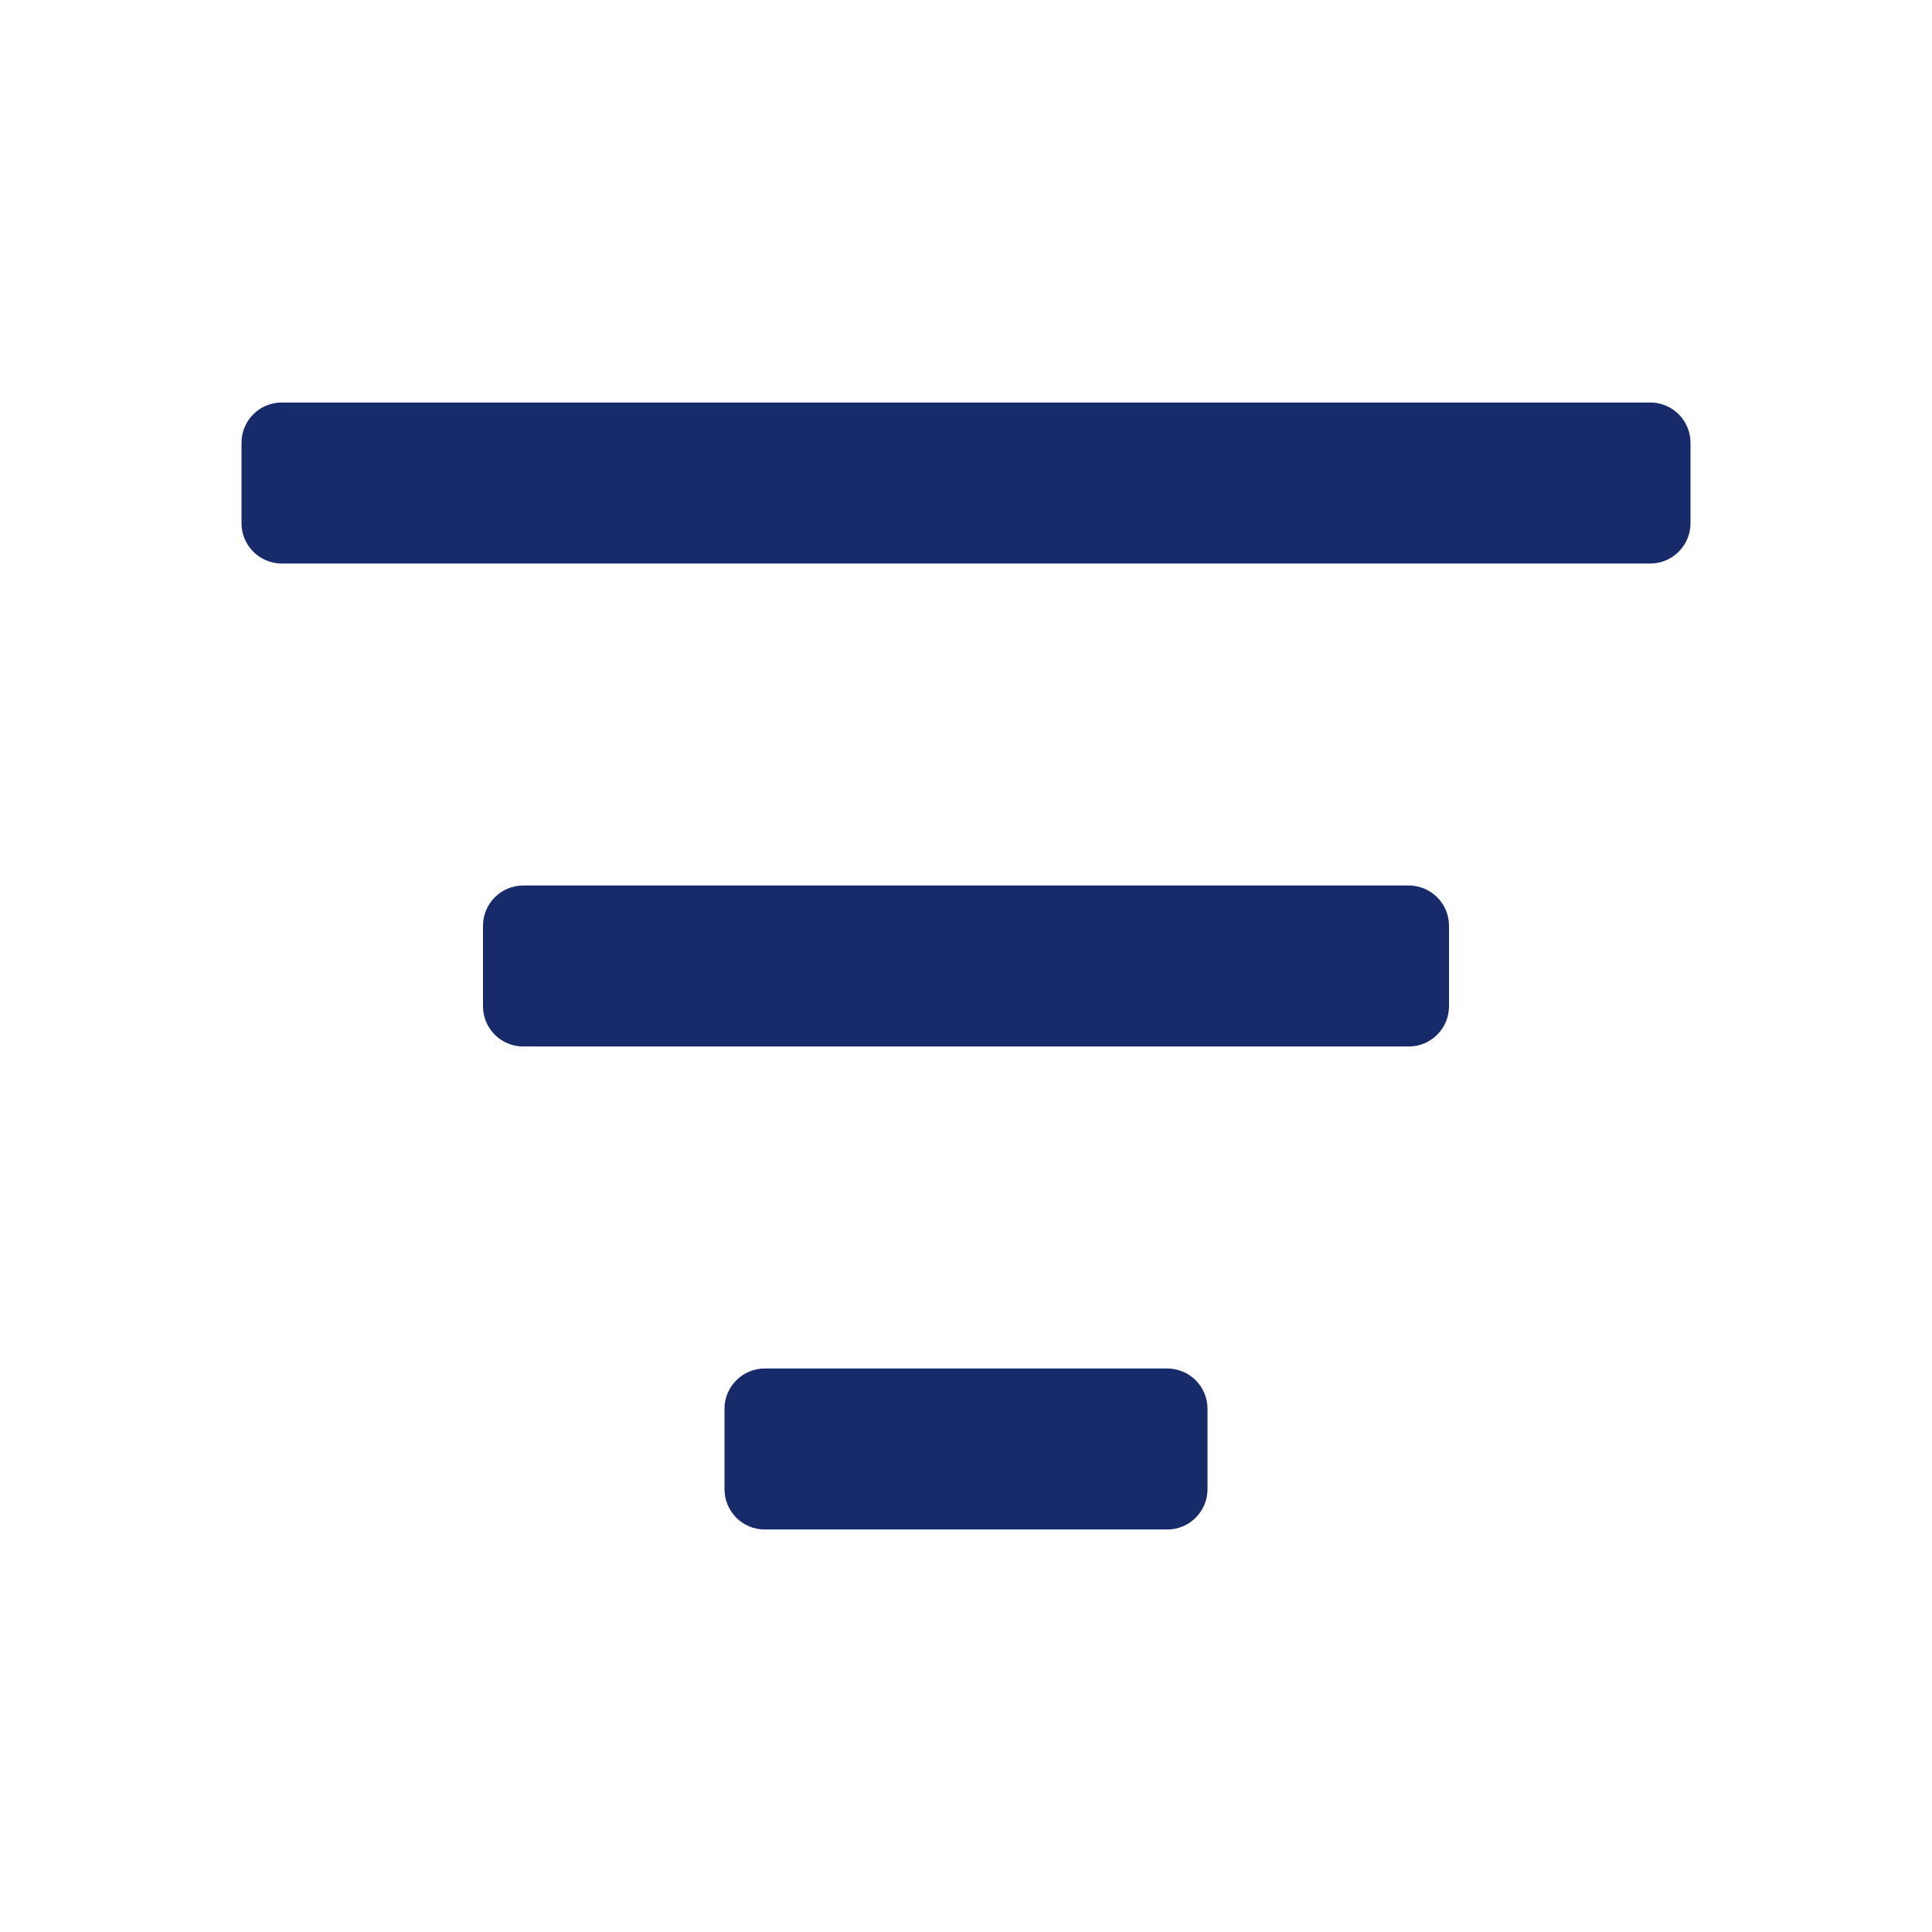
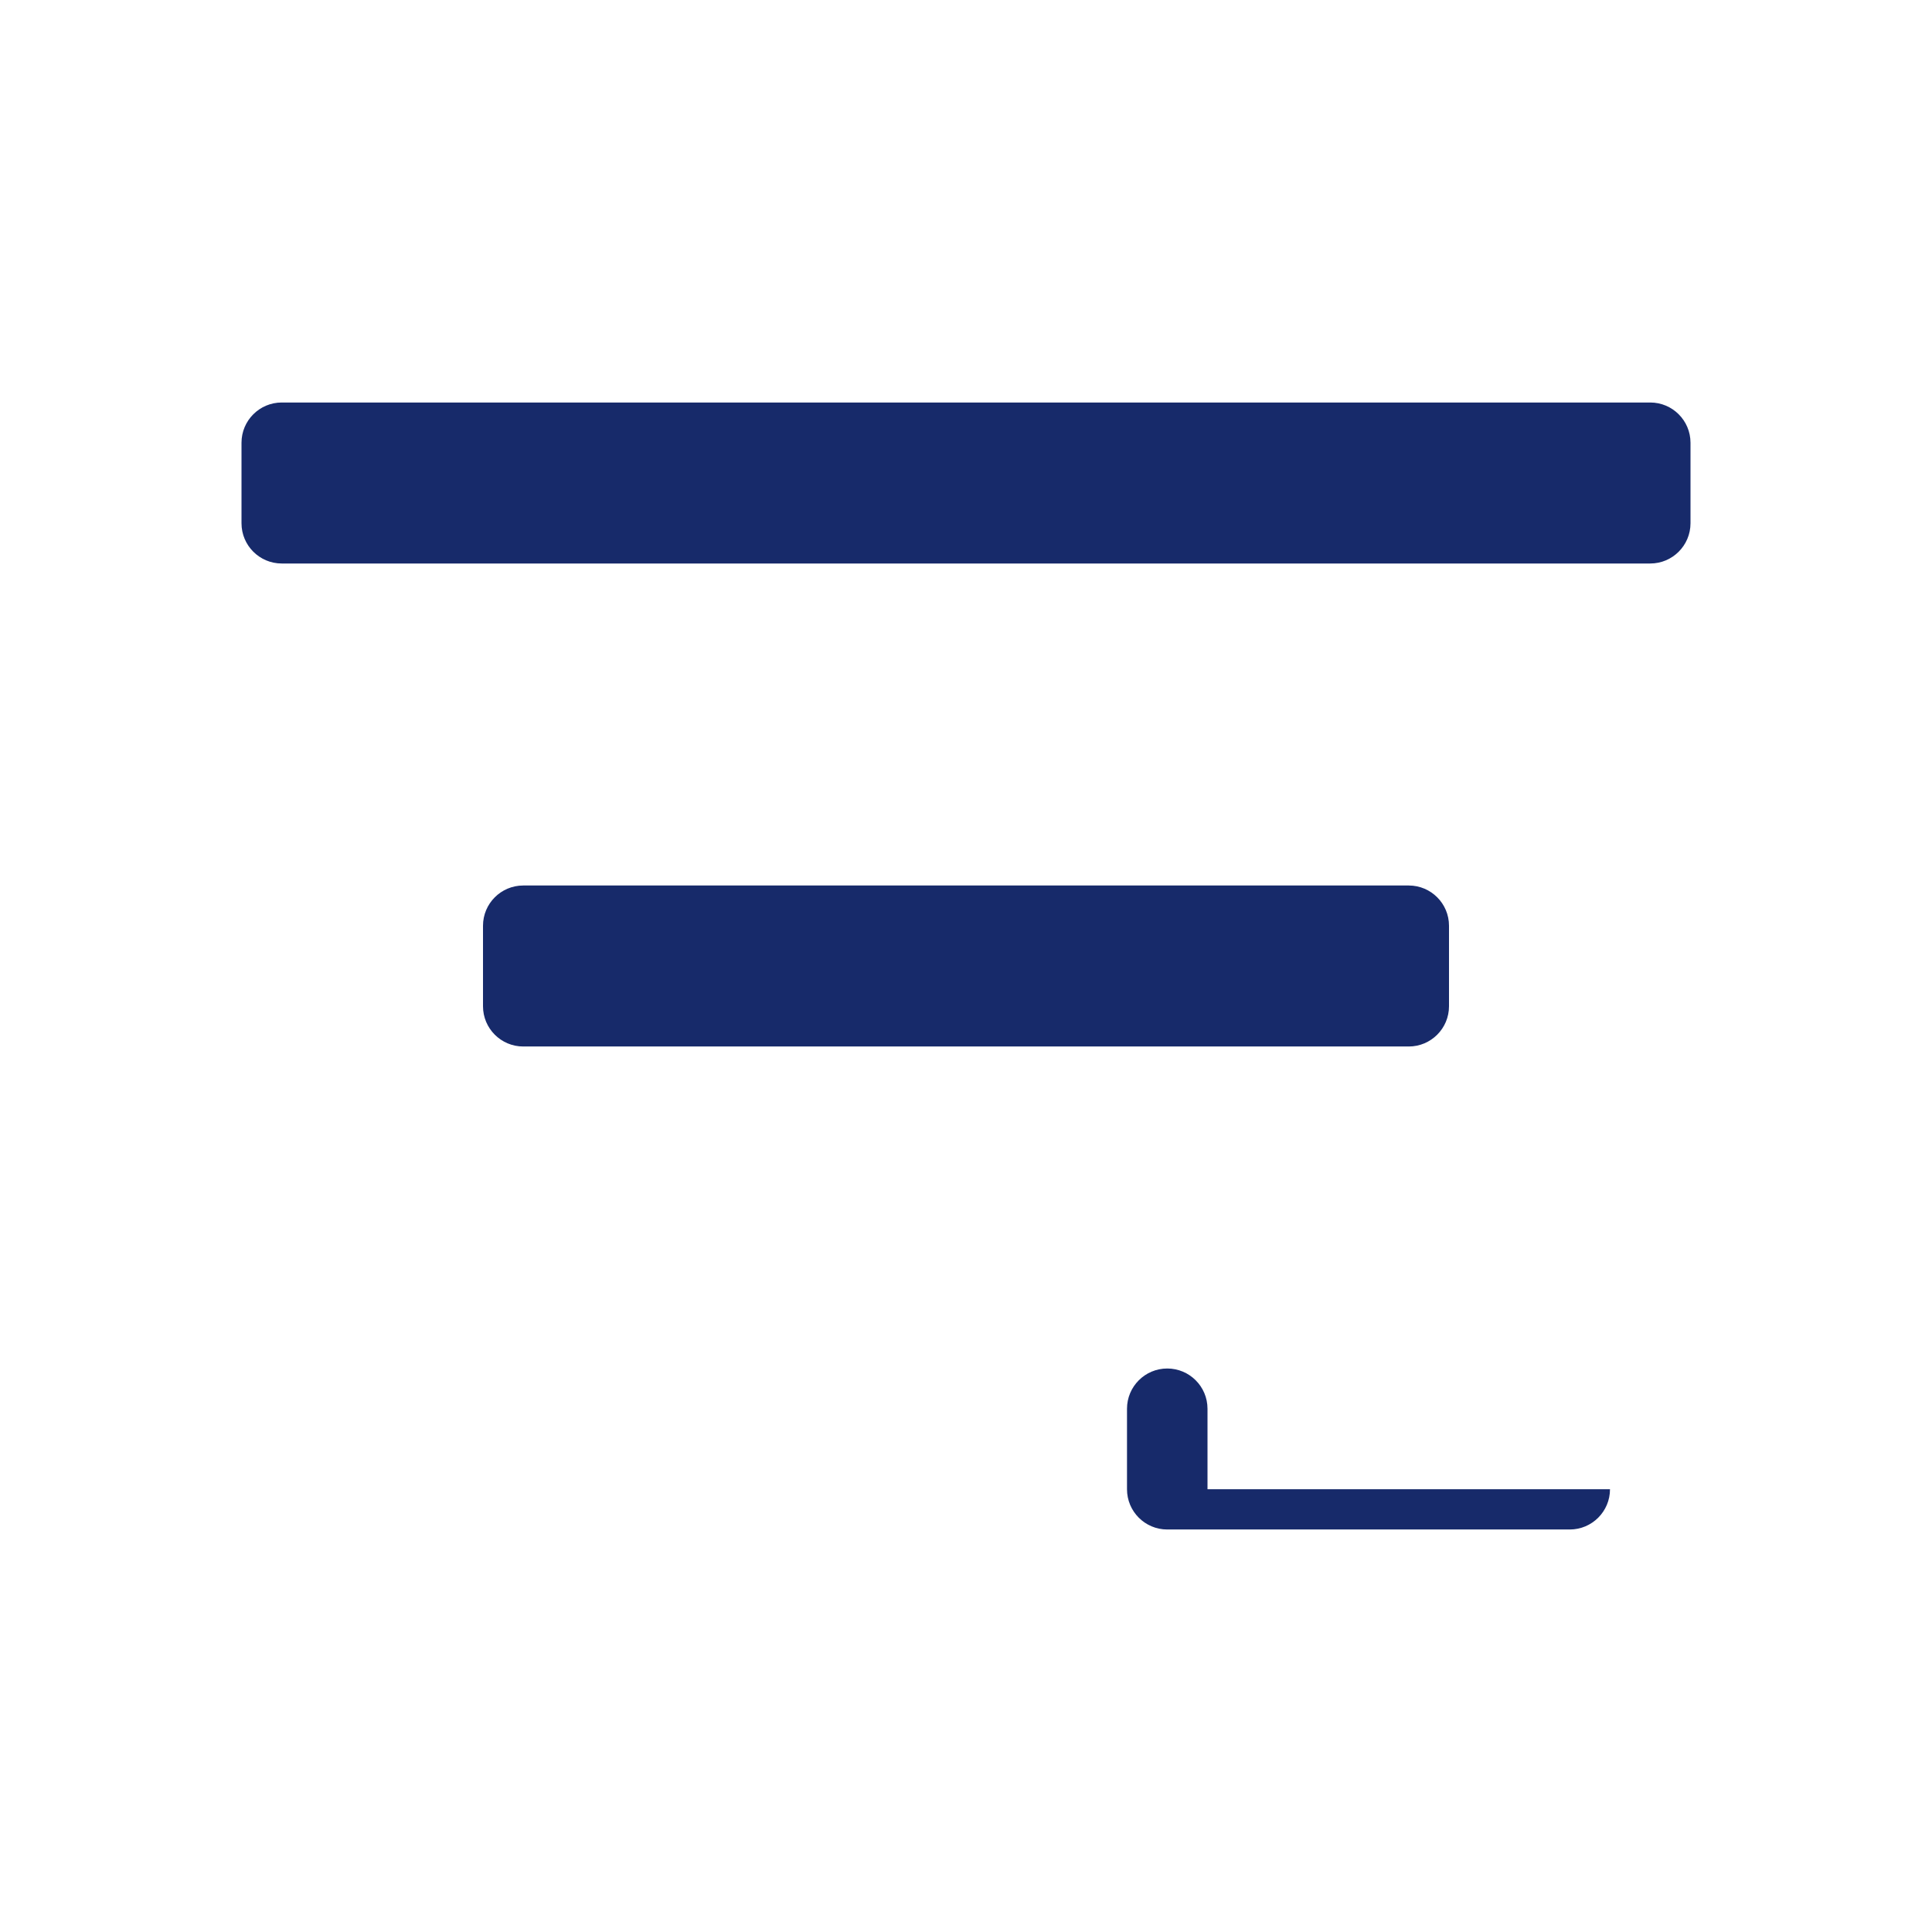
<svg xmlns="http://www.w3.org/2000/svg" width="24" height="24" viewBox="0 0 24 24">
  <g fill="none" fill-rule="evenodd">
    <g fill="#172A6A" fill-rule="nonzero">
      <g>
        <g>
-           <path d="M20.5 7h-17c-.276 0-.5-.224-.5-.5v-1c0-.276.224-.5.5-.5h17c.276 0 .5.224.5.5v1c0 .276-.224.5-.5.5zM18 12.5v-1c0-.276-.224-.5-.5-.5h-11c-.276 0-.5.224-.5.5v1c0 .276.224.5.5.5h11c.276 0 .5-.224.5-.5zm-3 6v-1c0-.276-.224-.5-.5-.5h-5c-.276 0-.5.224-.5.5v1c0 .276.224.5.5.5h5c.276 0 .5-.224.5-.5z" transform="translate(-18 -258) translate(-1 240) translate(19 18)" />
+           <path d="M20.5 7h-17c-.276 0-.5-.224-.5-.5v-1c0-.276.224-.5.5-.5h17c.276 0 .5.224.5.5v1c0 .276-.224.5-.5.5zM18 12.5v-1c0-.276-.224-.5-.5-.5h-11c-.276 0-.5.224-.5.5v1c0 .276.224.5.5.5h11c.276 0 .5-.224.5-.5zm-3 6v-1c0-.276-.224-.5-.5-.5c-.276 0-.5.224-.5.5v1c0 .276.224.5.5.5h5c.276 0 .5-.224.5-.5z" transform="translate(-18 -258) translate(-1 240) translate(19 18)" />
        </g>
      </g>
    </g>
  </g>
</svg>